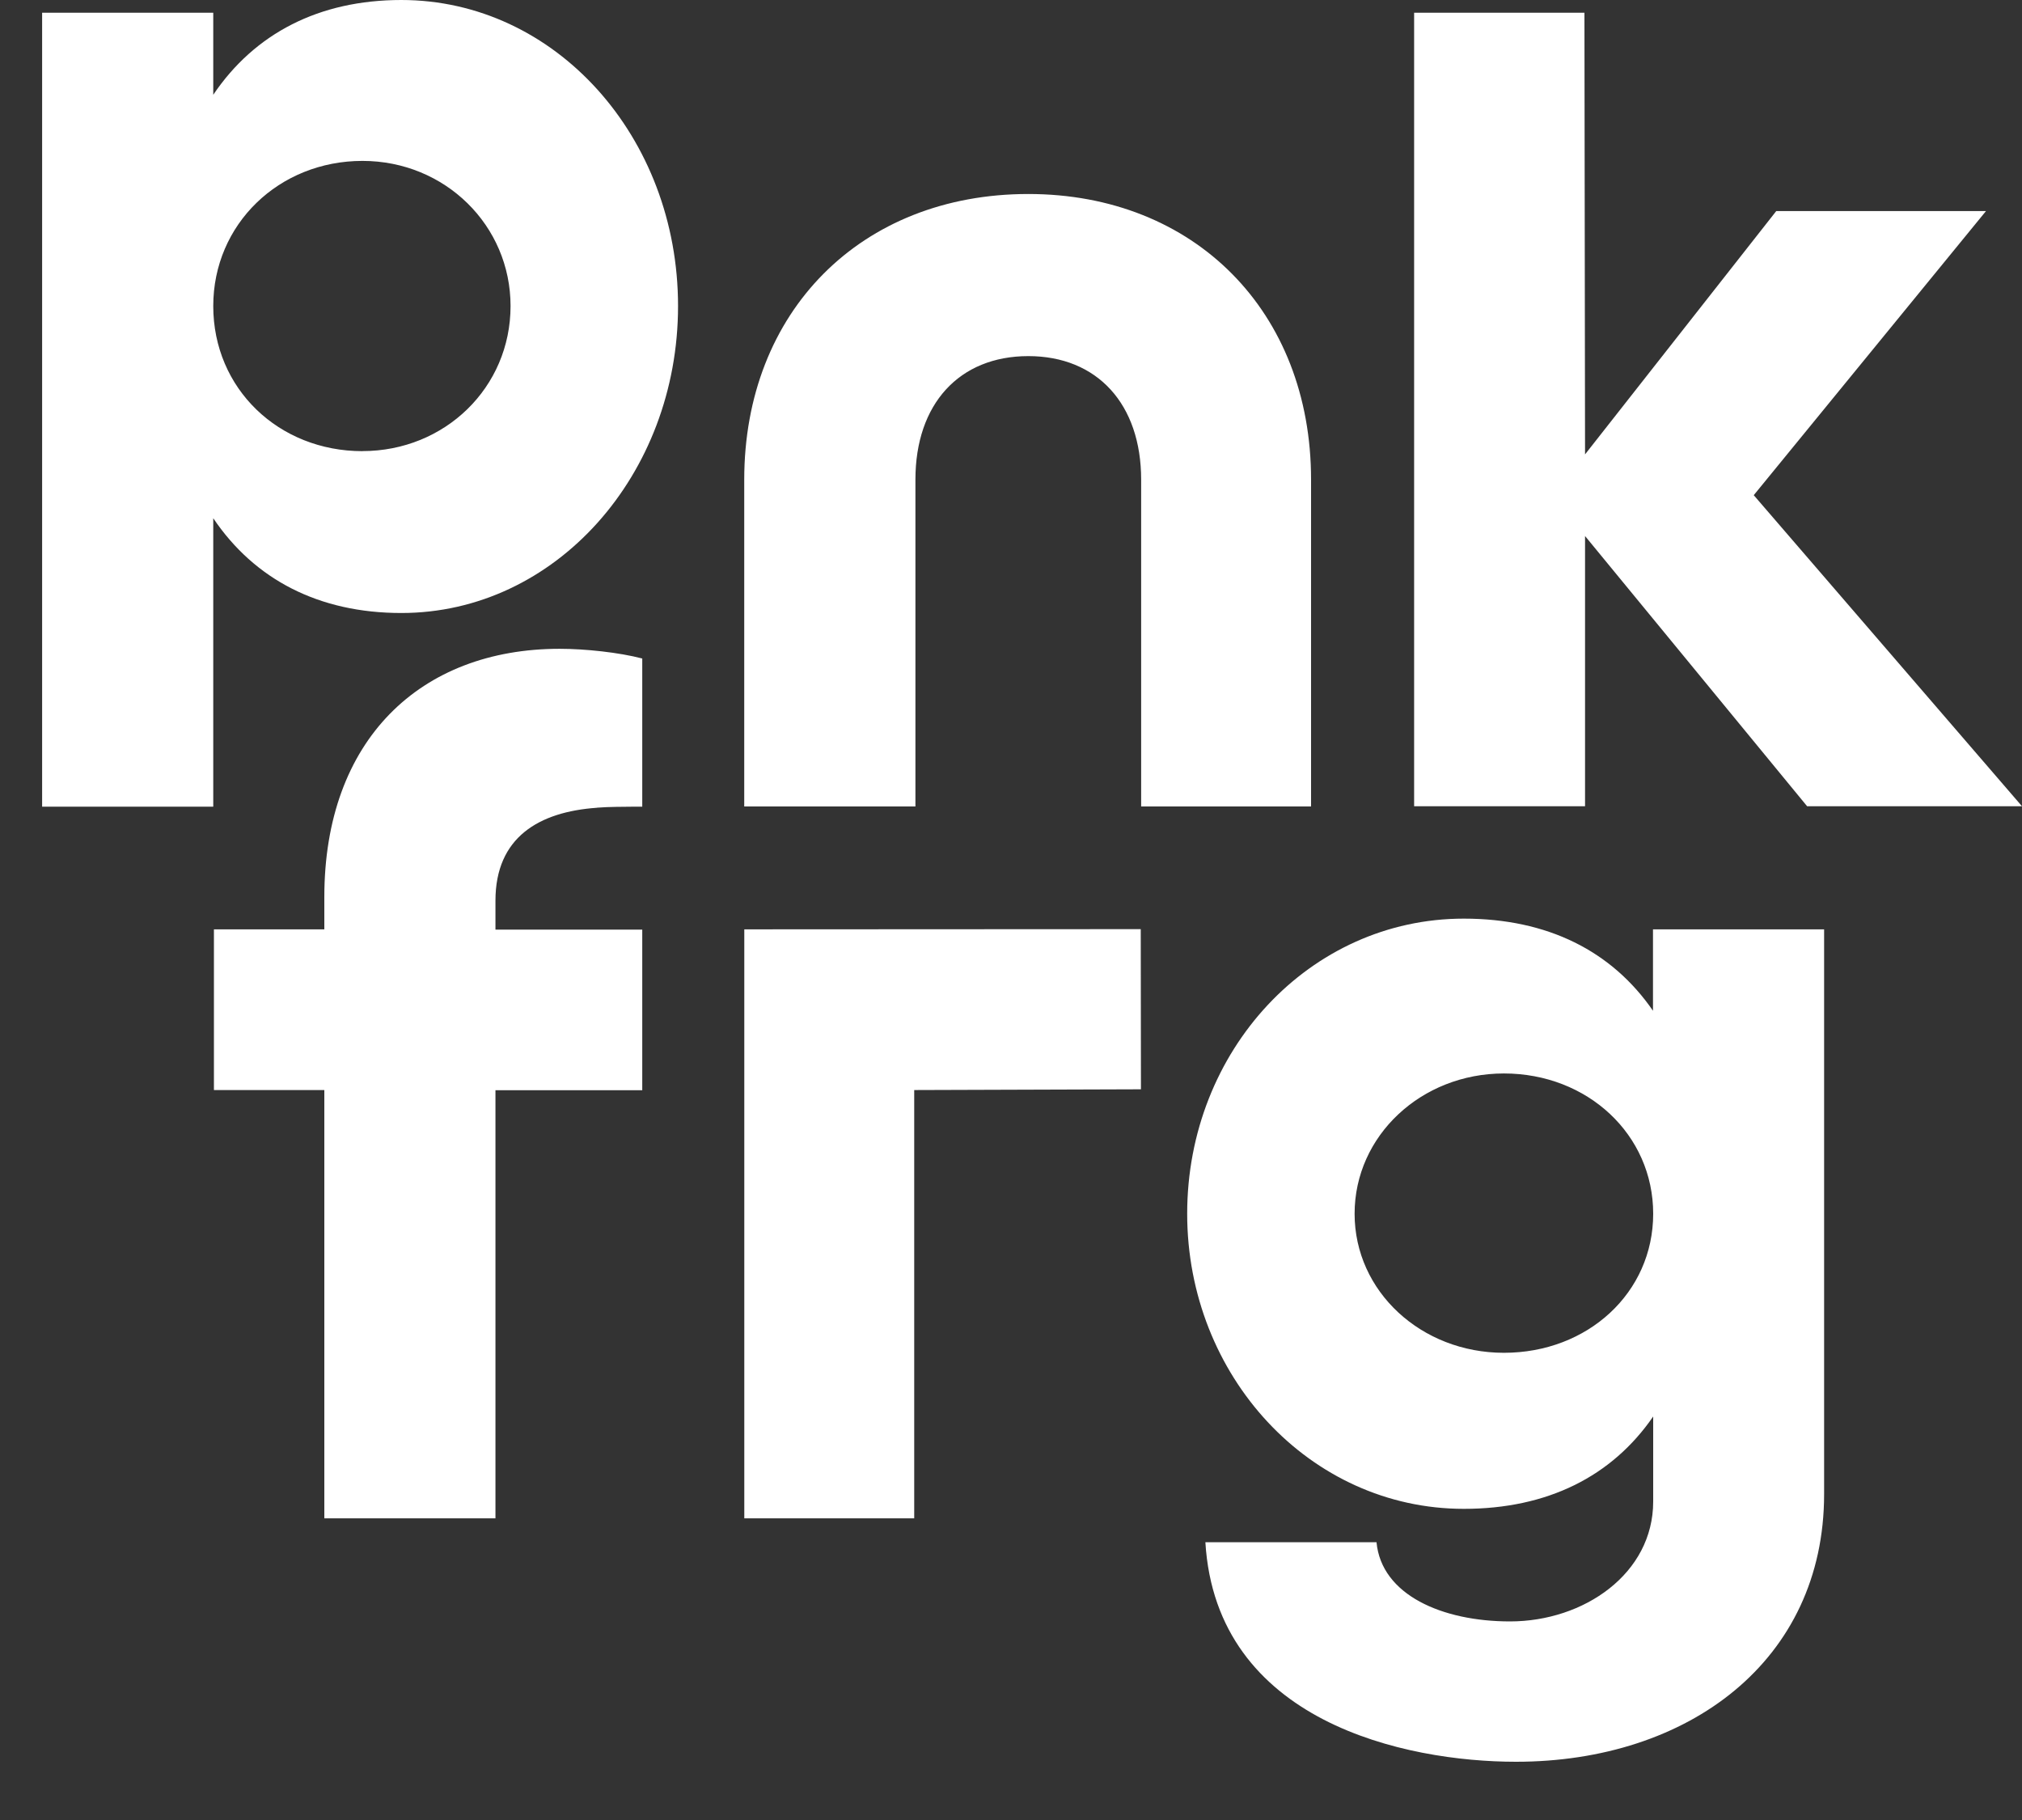
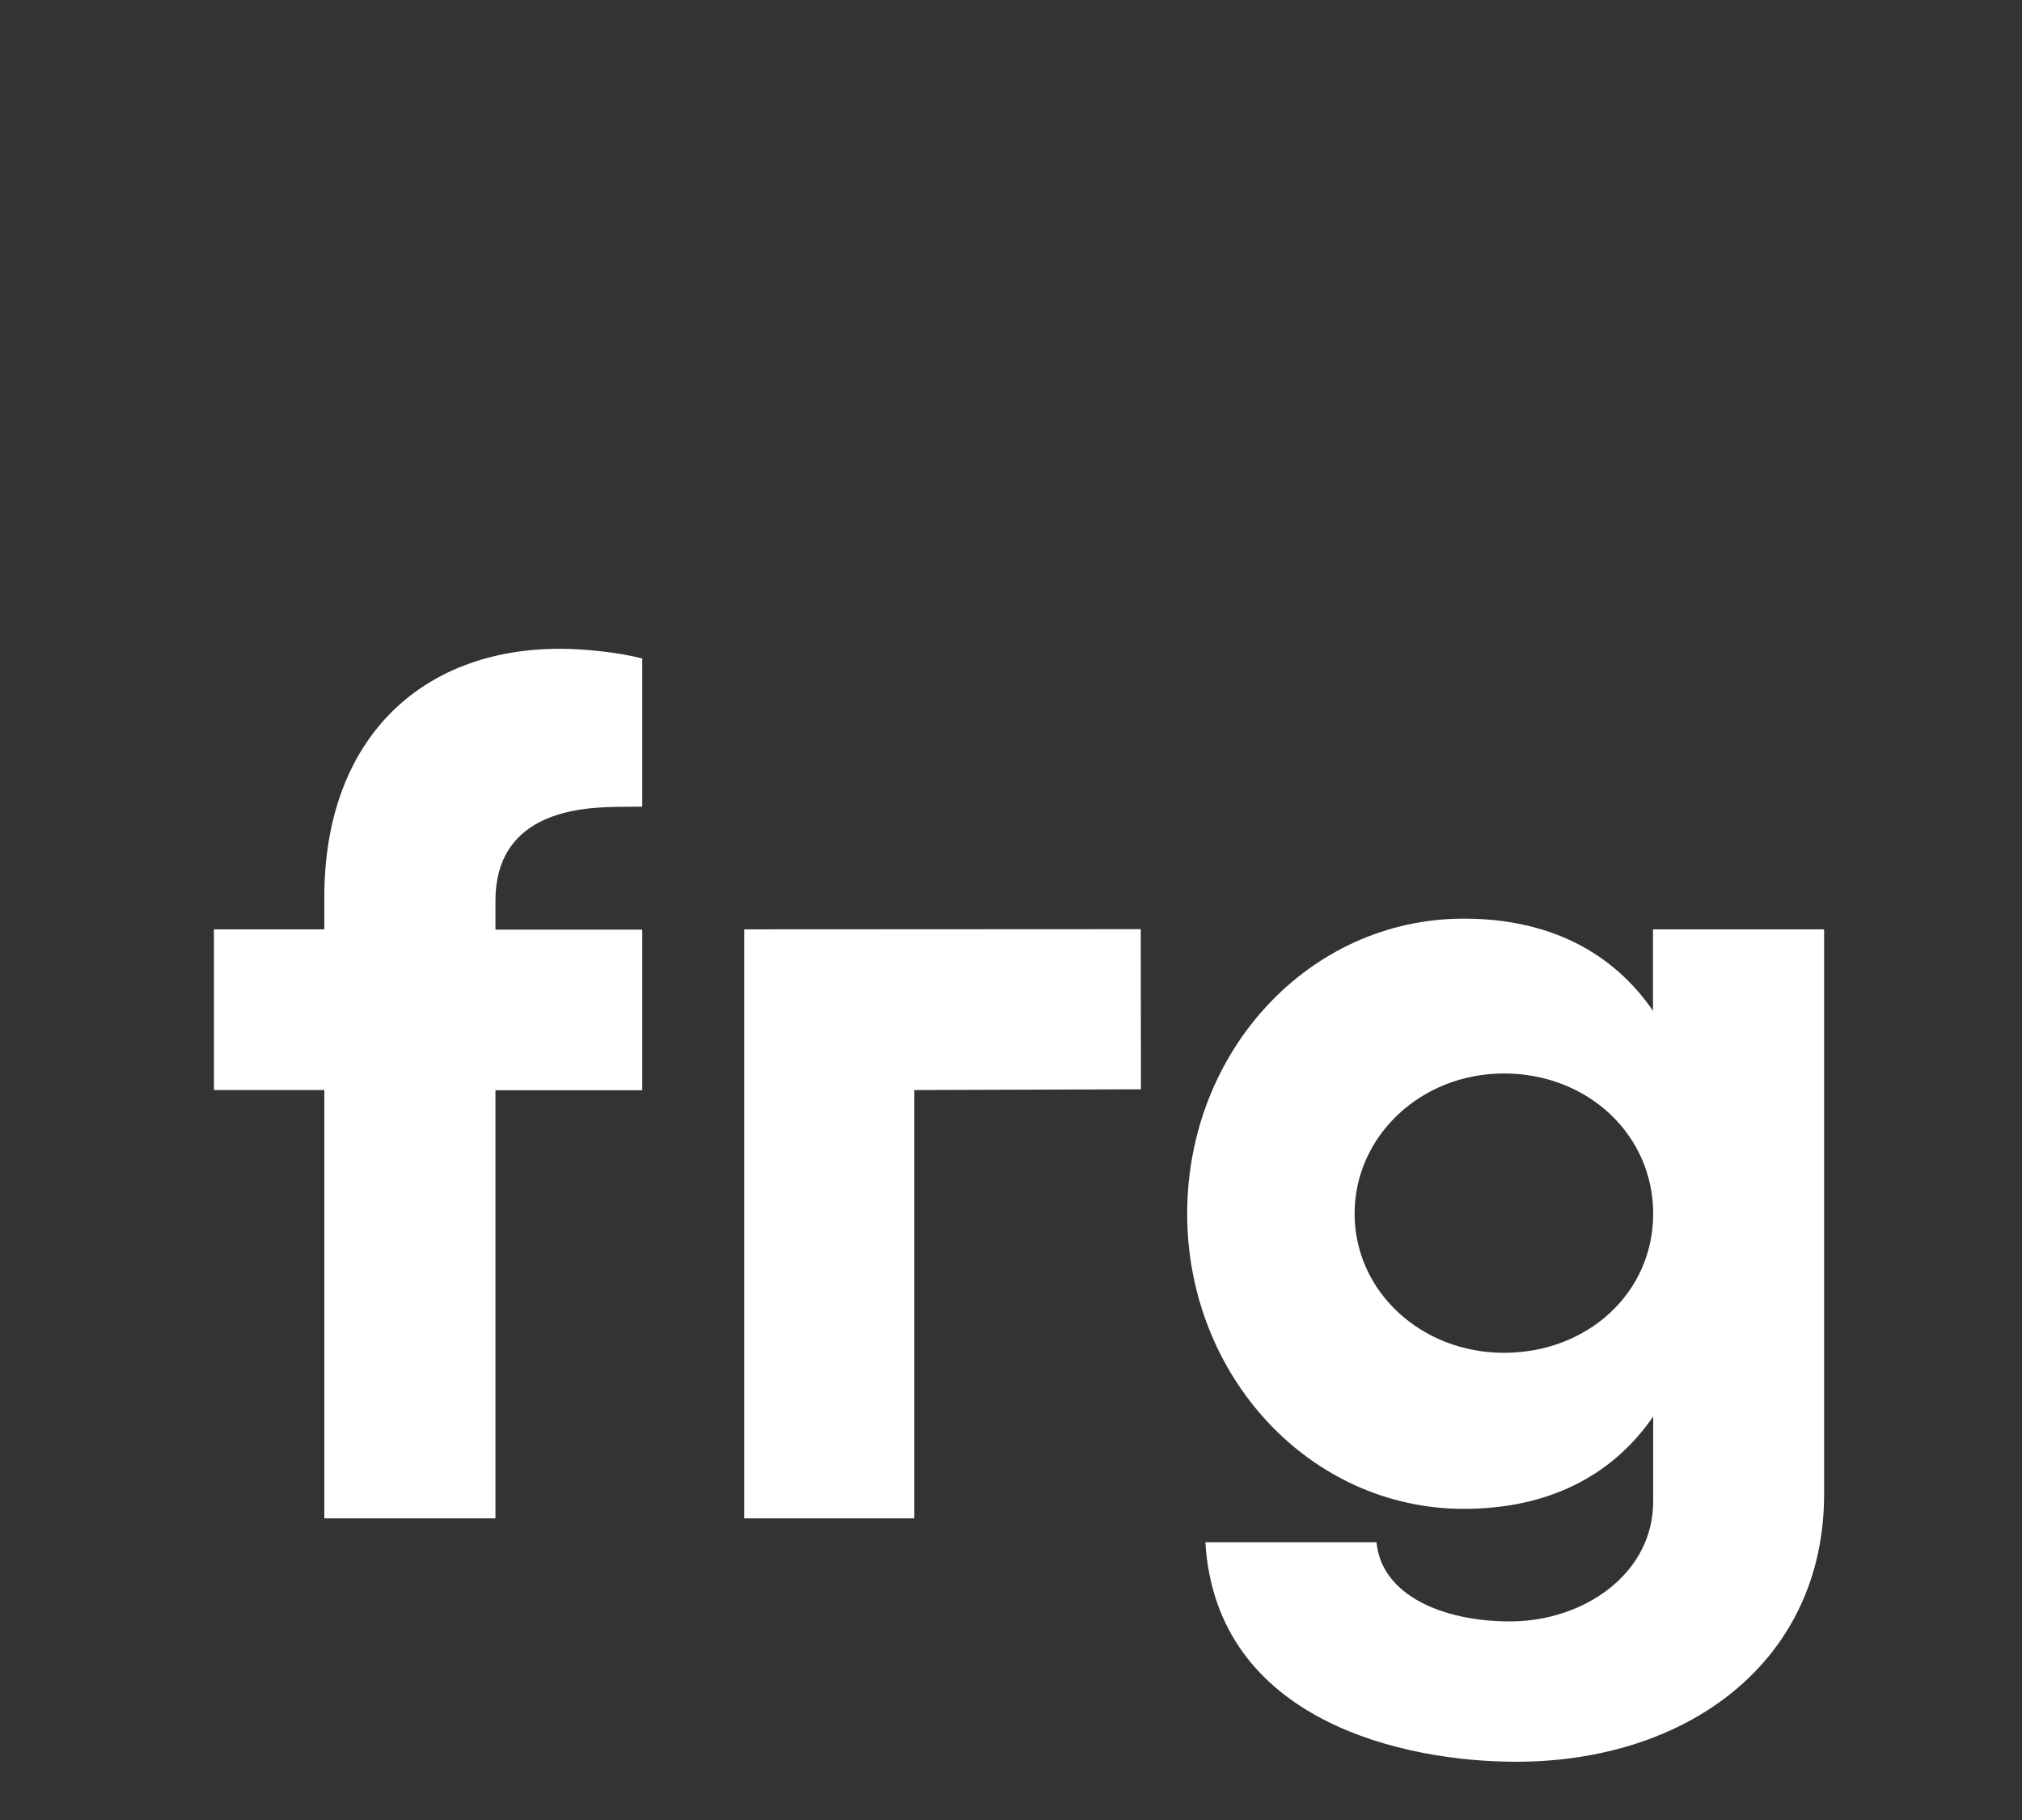
<svg xmlns="http://www.w3.org/2000/svg" width="30" height="27" viewBox="0 0 30 27" fill="none">
  <rect x="0" y="0" width="30" height="27" fill="#333333" stroke="none" />
  <g id="Frame">
-     <path id="Vector" d="M5.955 0C4.73 0 3.777 0.498 3.164 1.406V0.189H0.625V11.967H3.164V7.688C3.777 8.597 4.73 9.094 5.955 9.094C8.239 9.094 10.06 7.046 10.06 4.54C10.06 2.03 8.239 0 5.954 0H5.955ZM5.378 6.693C4.135 6.693 3.164 5.766 3.164 4.54C3.164 3.328 4.138 2.387 5.378 2.387C6.604 2.387 7.575 3.346 7.575 4.54C7.575 5.748 6.601 6.692 5.378 6.692V6.693ZM19.452 11.964V7.115C19.452 4.624 17.723 2.878 15.257 2.878C12.772 2.878 11.042 4.624 11.042 7.116V11.964H13.582V7.115C13.582 5.994 14.231 5.283 15.257 5.283C16.282 5.283 16.931 5.997 16.931 7.116V11.964H19.452ZM23.517 11.961V7.952L26.812 11.961H30L26.02 7.346L29.466 3.131H26.354L23.517 6.741L23.508 0.189H20.981V11.961H23.517V11.961Z" fill="white" />
    <path id="Vector_2" d="M8.859 11.982C9.05 11.967 9.238 11.97 9.417 11.967H9.529V9.769C9.186 9.679 8.683 9.625 8.304 9.625C6.235 9.625 4.812 10.978 4.812 13.307V13.787H3.174V16.171H4.812V22.525H7.351V16.174H9.529V13.791H7.351V13.362C7.351 12.421 7.997 12.043 8.859 11.983V11.982ZM11.043 13.787V22.525H13.564V16.171L16.928 16.16L16.925 13.784L11.043 13.787V13.787ZM24.528 14.999C23.915 14.108 22.962 13.628 21.718 13.628C19.431 13.628 17.614 15.587 17.614 18.006C17.614 20.408 19.431 22.384 21.718 22.384C22.959 22.384 23.915 21.904 24.528 21.014V22.276C24.528 23.344 23.502 24.054 22.404 24.054C21.397 24.054 20.496 23.661 20.423 22.879H17.884C18.045 25.547 20.854 26.136 22.492 26.136C25.049 26.136 27.064 24.639 27.064 22.165V13.787H24.525V14.999H24.528ZM22.313 20.069C21.088 20.069 20.098 19.16 20.098 18.006C20.098 16.849 21.087 15.925 22.313 15.925C23.557 15.925 24.528 16.834 24.528 18.006C24.528 19.178 23.557 20.069 22.313 20.069Z" fill="white" />
  </g>
</svg>